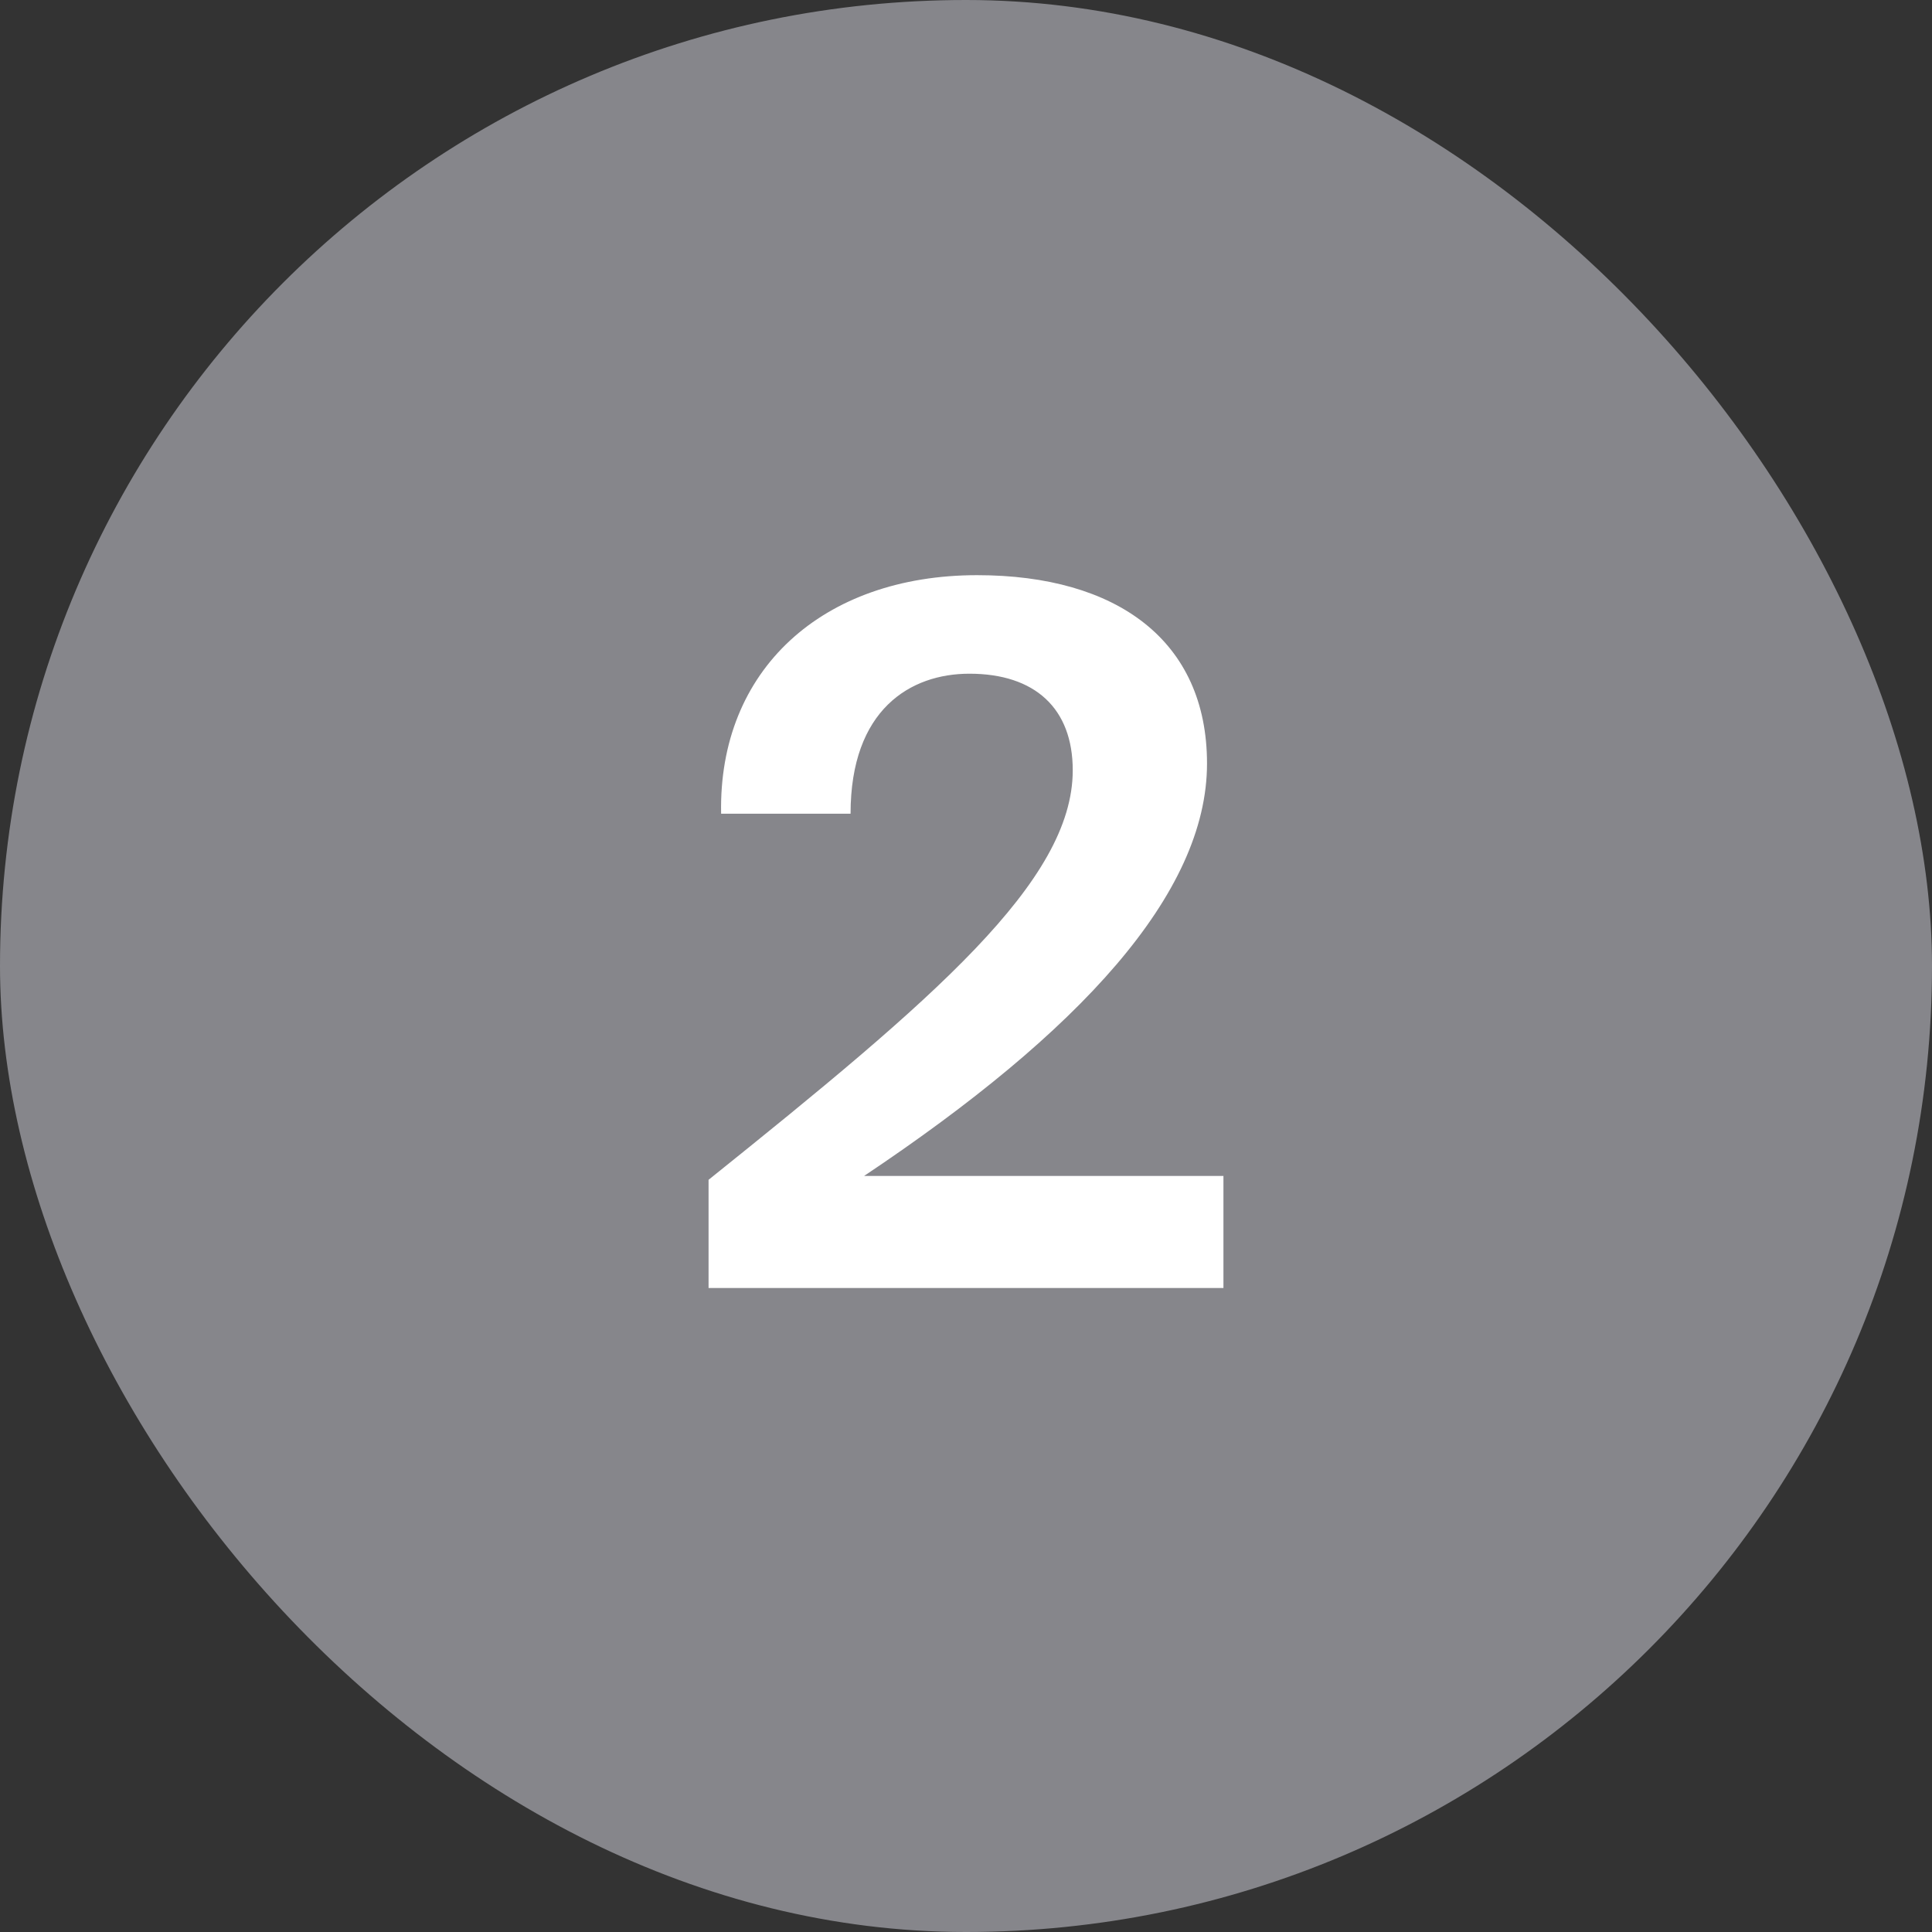
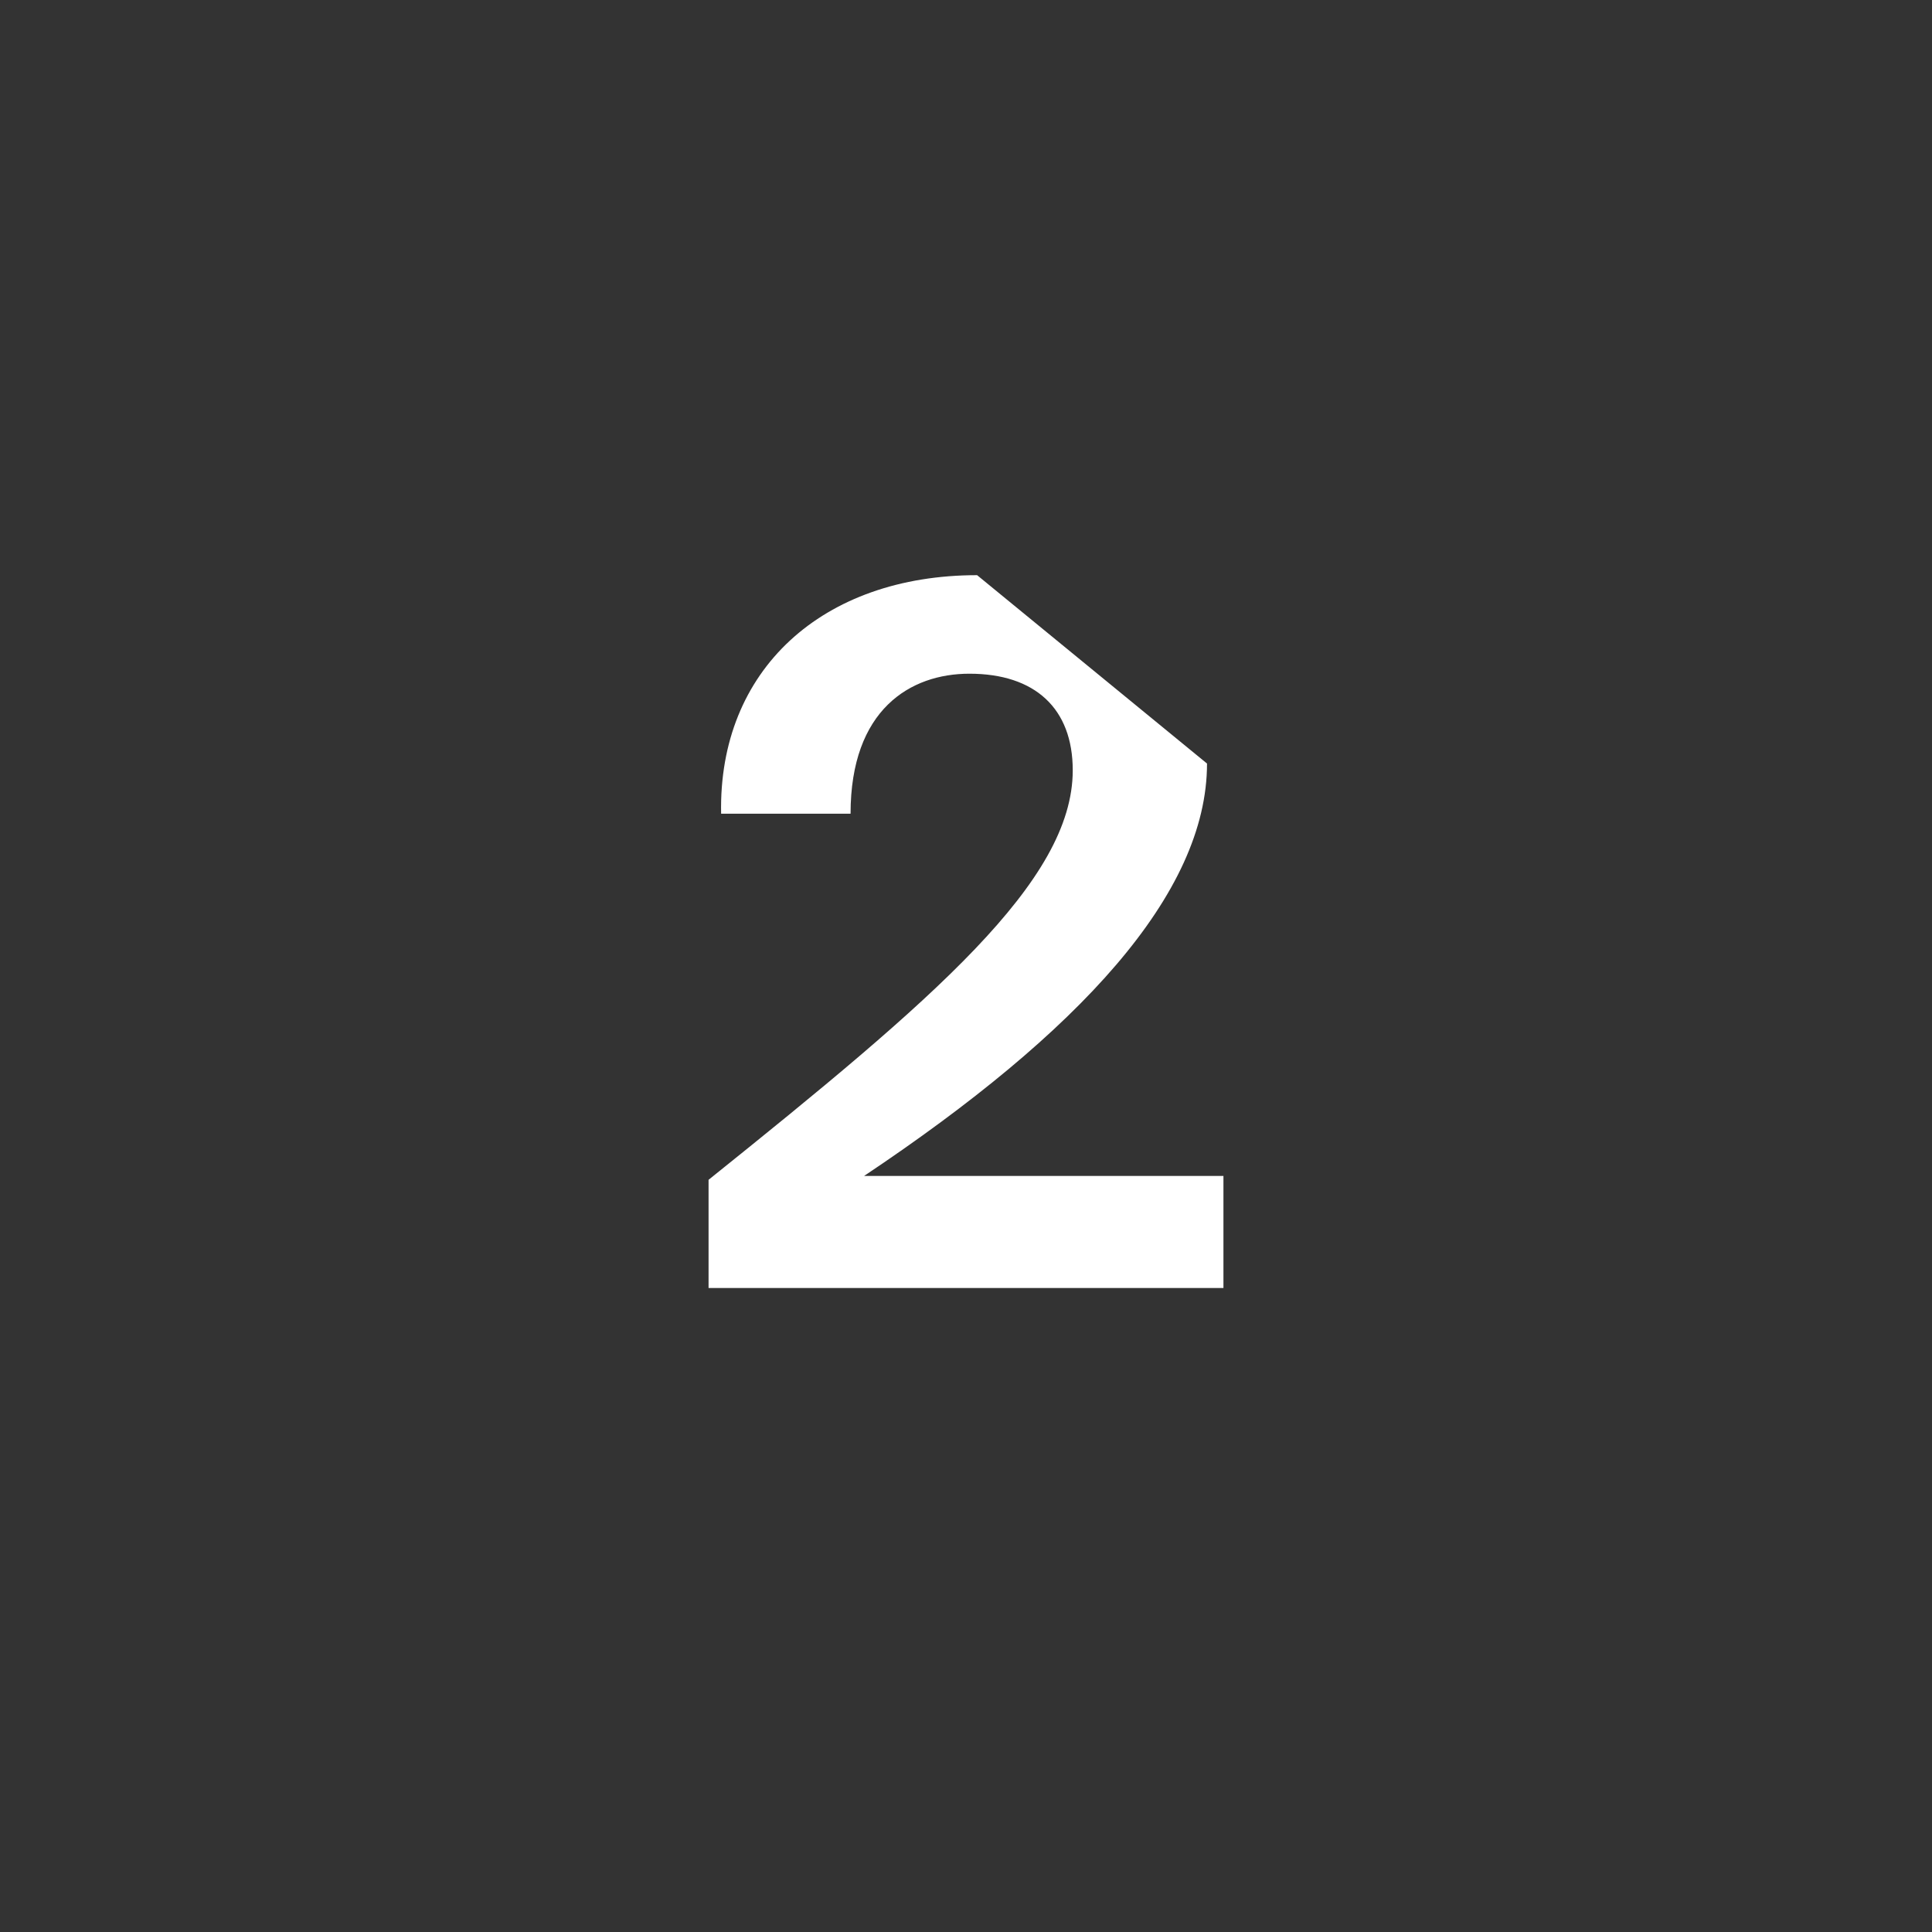
<svg xmlns="http://www.w3.org/2000/svg" width="24" height="24" viewBox="0 0 24 24" fill="none">
  <rect x="0" y="0" width="24" height="24" fill="#333333" stroke="none" />
-   <rect width="24" height="24" rx="12" fill="#86868B" />
-   <path d="M12.138 7.145C10.218 7.145 8.922 8.321 8.958 10.108H10.566C10.566 8.813 11.31 8.369 12.042 8.369C12.858 8.369 13.326 8.801 13.326 9.569C13.326 10.948 11.598 12.412 8.802 14.656V16H15.198V14.608H10.734C13.41 12.82 14.994 11.104 14.994 9.485C14.994 7.961 13.878 7.145 12.138 7.145Z" fill="white" />
+   <path d="M12.138 7.145C10.218 7.145 8.922 8.321 8.958 10.108H10.566C10.566 8.813 11.31 8.369 12.042 8.369C12.858 8.369 13.326 8.801 13.326 9.569C13.326 10.948 11.598 12.412 8.802 14.656V16H15.198V14.608H10.734C13.41 12.82 14.994 11.104 14.994 9.485Z" fill="white" />
</svg>